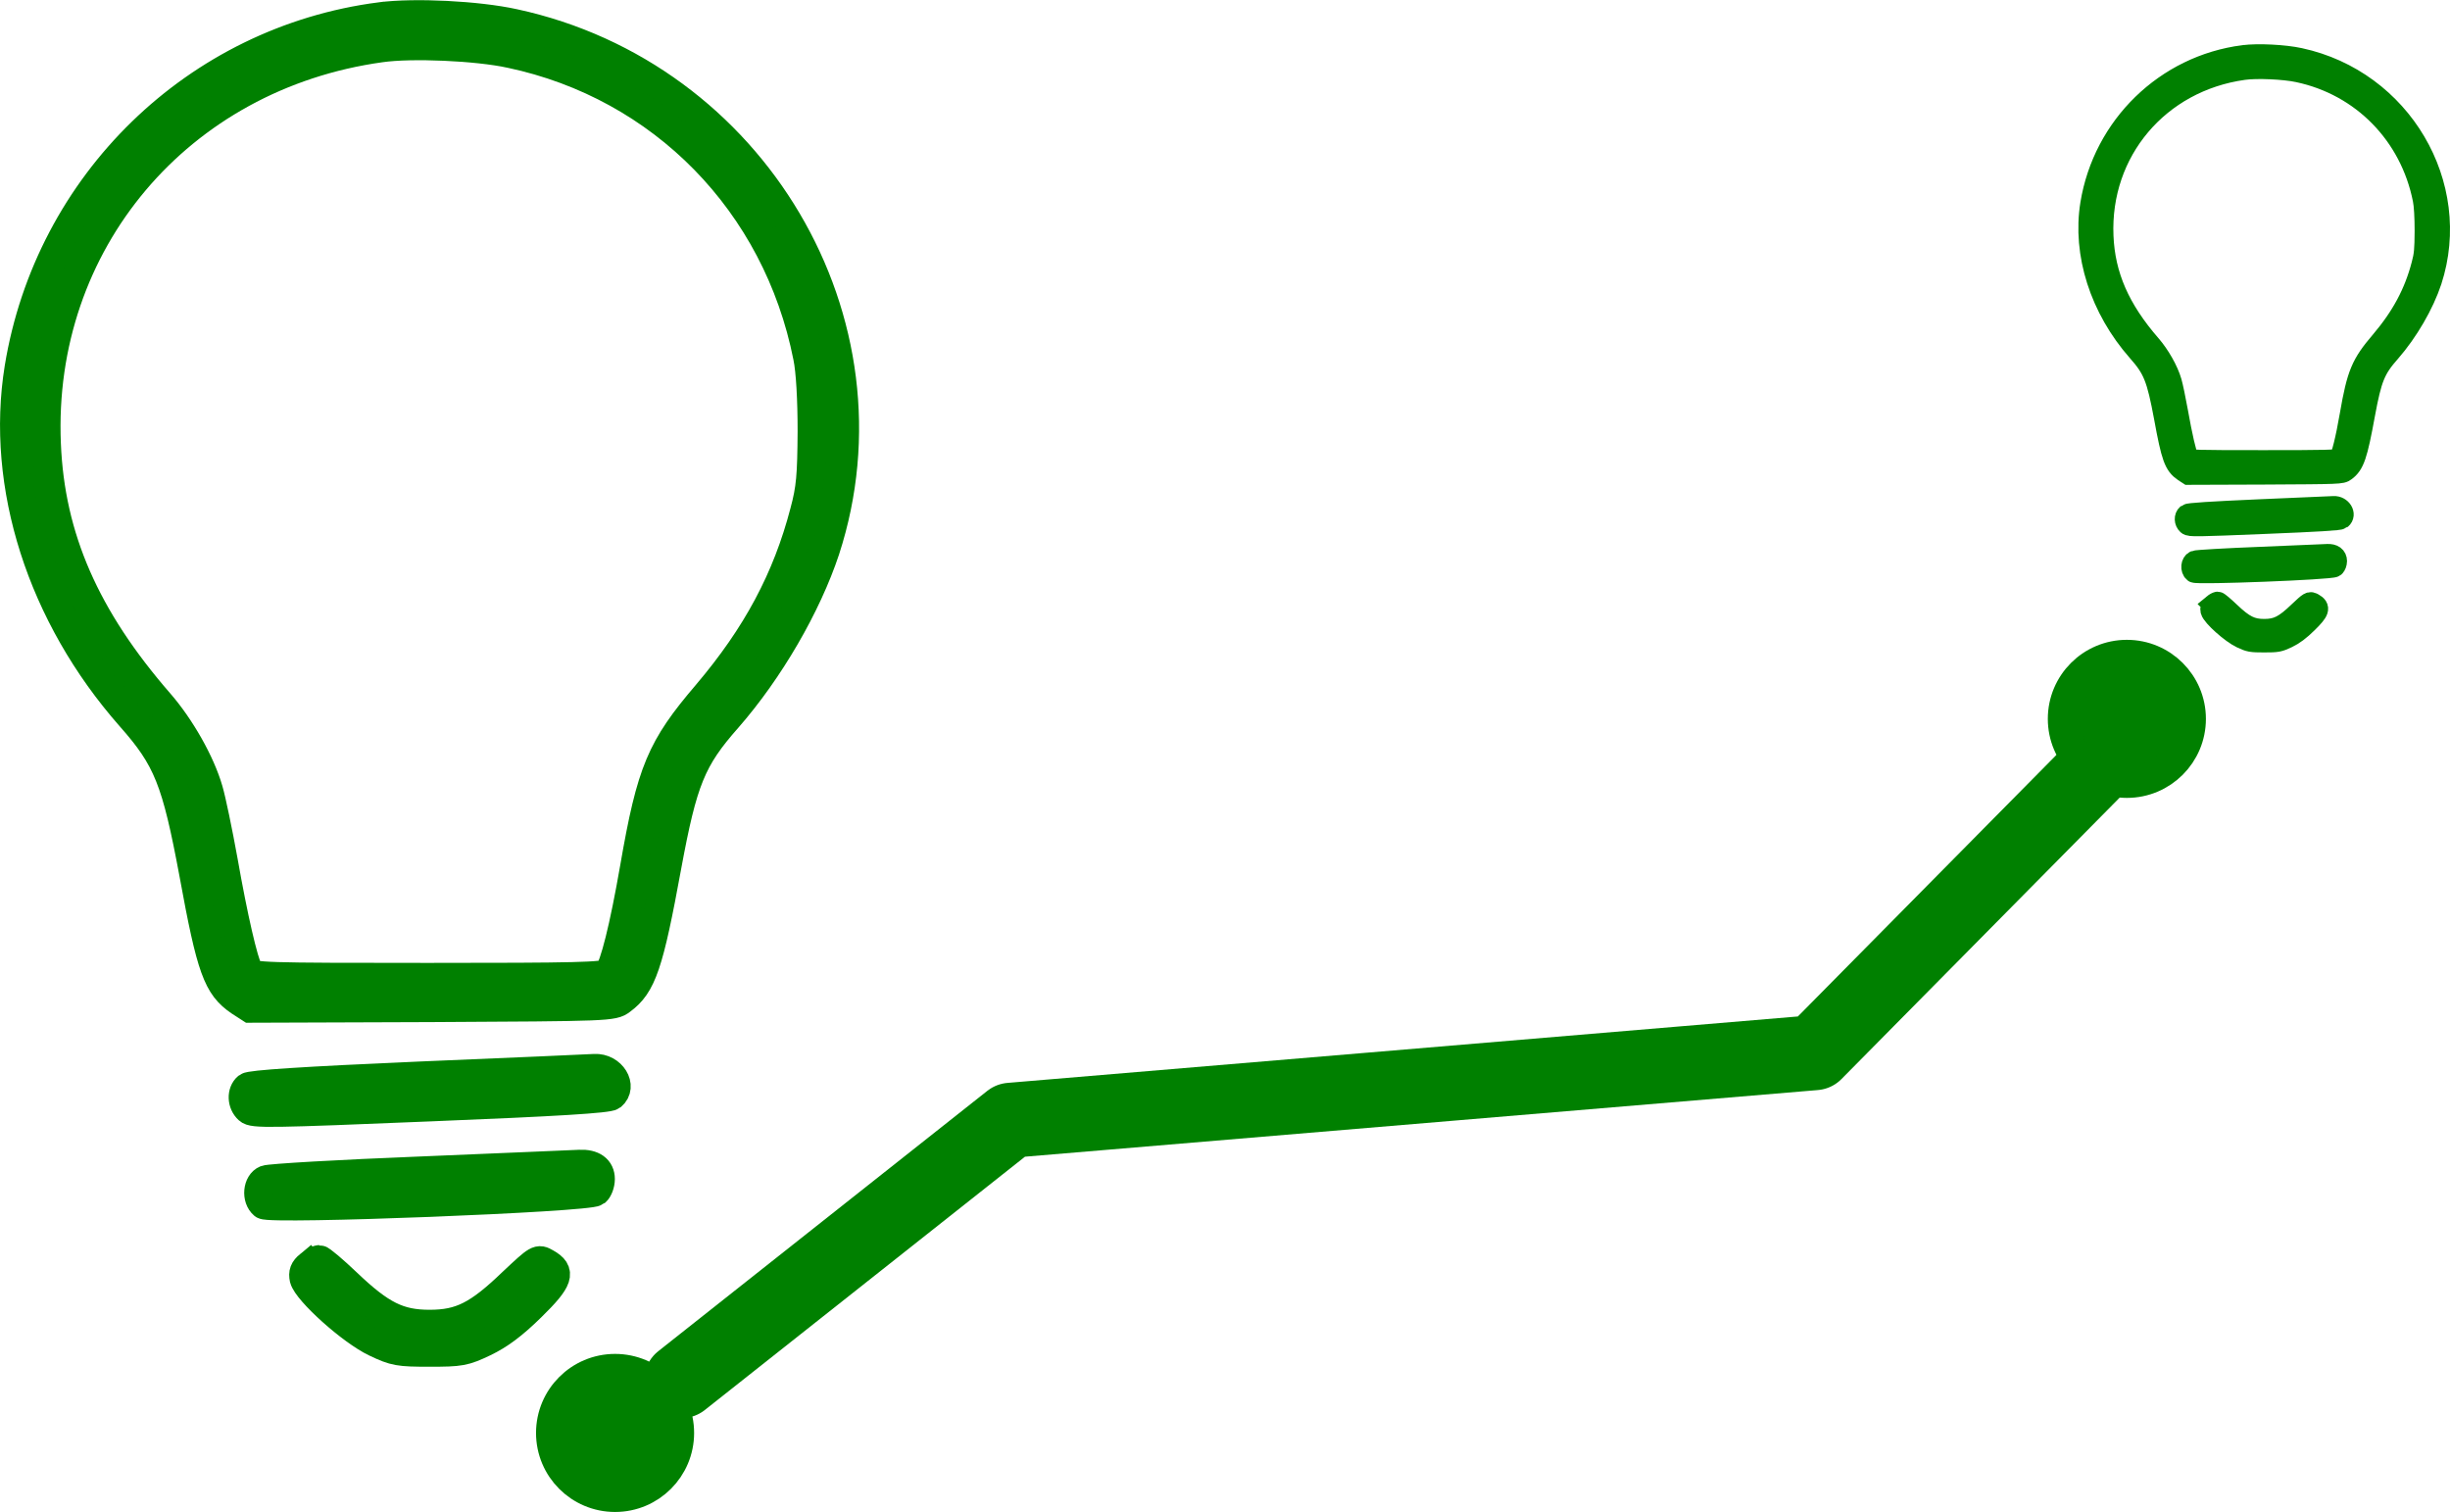
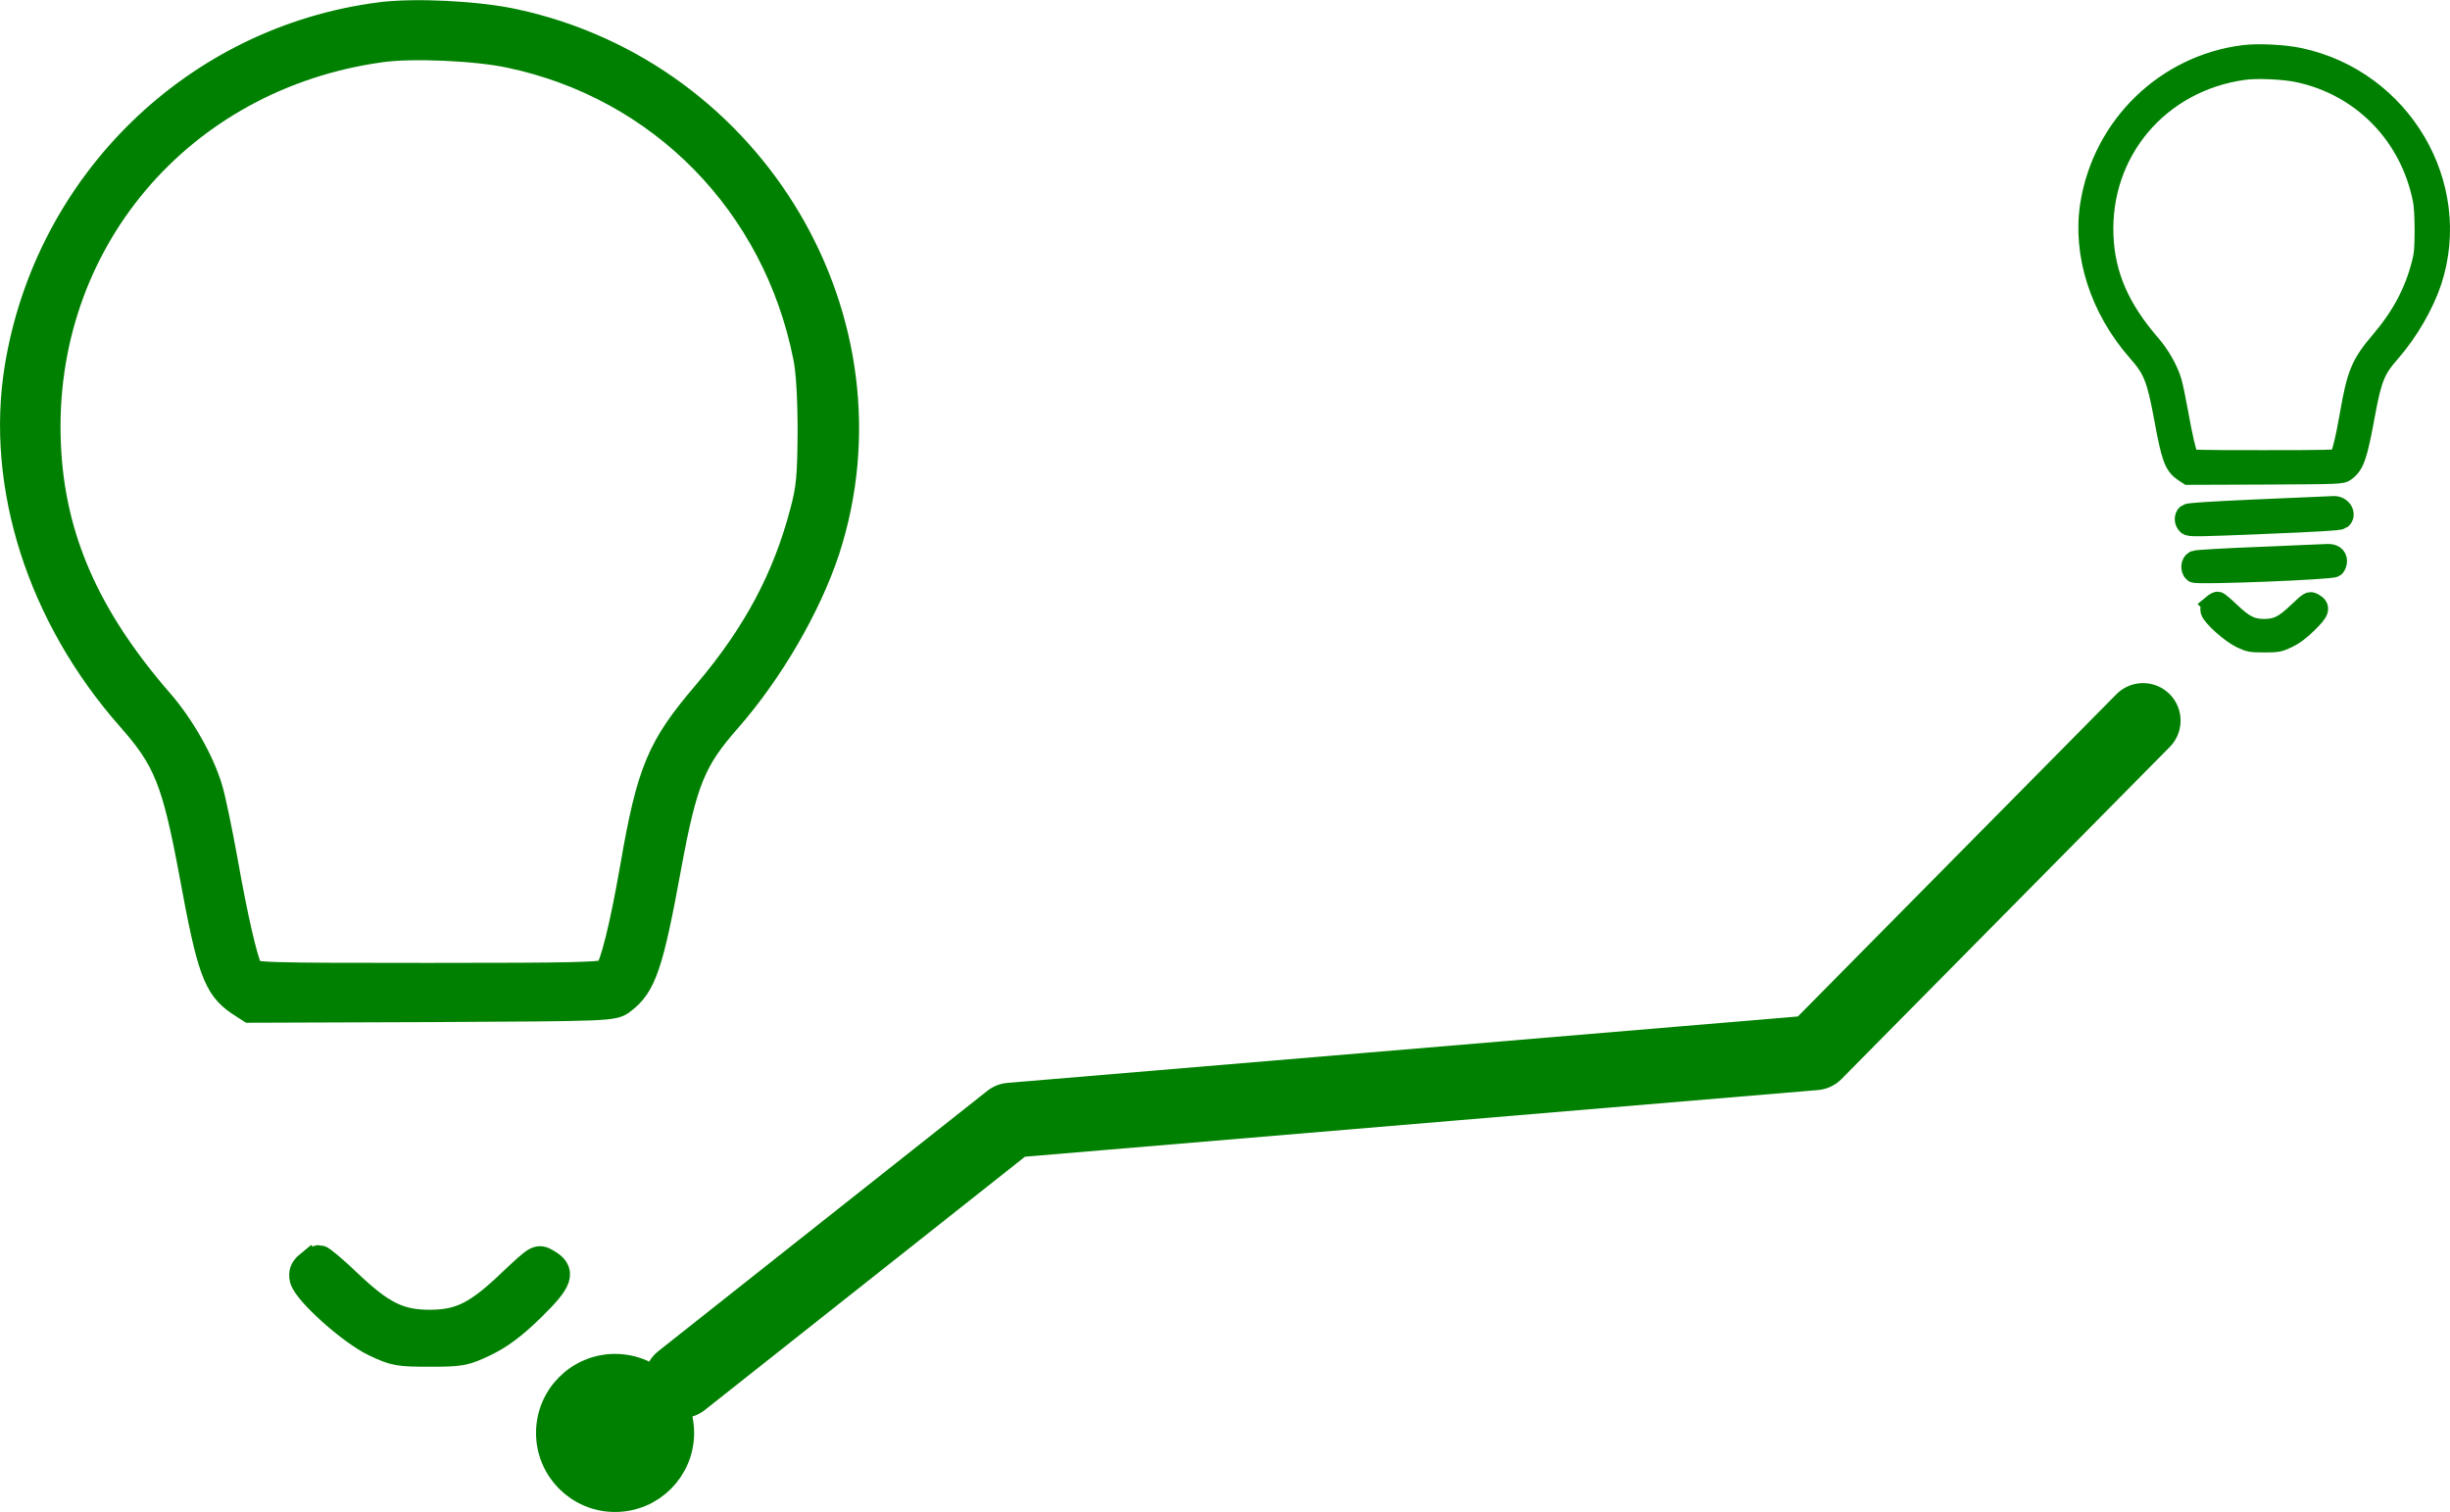
<svg xmlns="http://www.w3.org/2000/svg" xmlns:ns1="http://sodipodi.sourceforge.net/DTD/sodipodi-0.dtd" xmlns:ns2="http://www.inkscape.org/namespaces/inkscape" width="172.38mm" height="106.39mm" viewBox="0 0 172.38 106.39" version="1.1" id="svg8" ns1:docname="Pfad.svg" ns2:version="0.92.2 (5c3e80d, 2017-08-06)">
  <defs id="defs2" />
  <ns1:namedview id="base" pagecolor="#ffffff" bordercolor="#666666" borderopacity="1.0" ns2:pageopacity="0.0" ns2:pageshadow="2" ns2:zoom="0.49497475" ns2:cx="557.0095" ns2:cy="129.20846" ns2:document-units="mm" ns2:current-layer="layer1" showgrid="false" objecttolerance="10" ns2:window-width="1680" ns2:window-height="995" ns2:window-x="0" ns2:window-y="27" ns2:window-maximized="1" fit-margin-top="0" fit-margin-left="0" fit-margin-right="0" fit-margin-bottom="0" />
  <g ns2:label="Ebene 1" ns2:groupmode="layer" id="layer1" style="display:inline" transform="translate(-26.003,-50.452)">
    <g style="fill:#008000;stroke:#008000;stroke-opacity:1" id="g1761" transform="matrix(1.07,0,0,1.07,-4.601,-14.15)">
      <path style="fill:#008000;stroke:#008000;stroke-width:1.849;stroke-miterlimit:4;stroke-dasharray:none;stroke-opacity:1" ns2:connector-curvature="0" id="path1118" d="m 53.617,61.445 c -12.136,1.563 -21.81,10.988 -23.79,23.124 -1.252,7.756 1.48,16.305 7.339,22.957 2.439,2.752 3.002,4.171 4.15,10.321 1.147,6.276 1.563,7.402 3.023,8.403 l 0.709,0.459 11.927,-0.042 c 11.676,-0.062 11.948,-0.062 12.51,-0.5 1.356,-1.001 1.814,-2.335 3.003,-8.841 1.043,-5.63 1.605,-7.026 3.962,-9.695 2.773,-3.17 5.233,-7.423 6.443,-11.072 4.879,-14.992 -4.733,-31.276 -20.497,-34.674 -2.377,-0.523 -6.547,-0.731 -8.778,-0.439 z m 8.549,2.481 c 9.966,2.106 17.515,9.82 19.516,19.933 0.188,0.897 0.292,2.773 0.292,4.9 -0.021,2.898 -0.083,3.733 -0.501,5.275 -1.147,4.399 -3.128,8.111 -6.401,11.969 -3.023,3.545 -3.67,5.046 -4.775,11.426 -0.688,3.962 -1.335,6.506 -1.71,6.902 -0.25,0.25 -2.106,0.292 -11.843,0.292 -10.905,0 -11.572,-0.021 -11.76,-0.375 -0.355,-0.647 -1.022,-3.566 -1.668,-7.235 -0.355,-1.96 -0.793,-4.066 -0.98,-4.691 -0.521,-1.814 -1.855,-4.15 -3.232,-5.734 -4.858,-5.588 -7.172,-10.863 -7.423,-17.014 C 31.119,76.354 40.376,65.387 53.637,63.551 c 2.023,-0.292 6.319,-0.105 8.529,0.375 z" />
-       <path style="fill:#008000;stroke:#008000;stroke-width:1.849;stroke-miterlimit:4;stroke-dasharray:none;stroke-opacity:1" ns2:connector-curvature="0" id="path1130" d="m 56.162,131.11 c -7.673,0.334 -11.093,0.563 -11.301,0.73 -0.417,0.355 -0.396,1.105 0.063,1.522 0.313,0.292 1.377,0.271 11.99,-0.167 8.319,-0.334 11.698,-0.542 11.927,-0.73 0.772,-0.647 0,-1.918 -1.147,-1.855 -0.294,0.02 -5.485,0.249 -11.532,0.5 z" />
-       <path style="fill:#008000;stroke:#008000;stroke-width:1.849;stroke-miterlimit:4;stroke-dasharray:none;stroke-opacity:1" ns2:connector-curvature="0" id="path1134" d="m 56.327,137.351 c -5.379,0.209 -10.008,0.48 -10.258,0.584 -0.563,0.229 -0.667,1.252 -0.146,1.688 0.438,0.355 21.392,-0.459 21.872,-0.855 0.167,-0.146 0.313,-0.521 0.313,-0.855 0,-0.668 -0.5,-1.043 -1.398,-1.001 -0.312,0.021 -4.982,0.209 -10.383,0.438 z" />
      <path style="fill:#008000;stroke:#008000;stroke-width:1.849;stroke-miterlimit:4;stroke-dasharray:none;stroke-opacity:1" ns2:connector-curvature="0" id="path1136" d="m 48.926,143.555 c -0.355,0.292 -0.438,0.521 -0.355,0.918 0.23,0.855 3.128,3.461 4.712,4.211 1.272,0.605 1.542,0.647 3.566,0.647 2.043,0 2.293,-0.042 3.607,-0.667 1.001,-0.48 1.897,-1.147 3.086,-2.314 1.855,-1.814 2.022,-2.356 0.98,-2.94 -0.542,-0.313 -0.563,-0.292 -2.231,1.272 -2.252,2.168 -3.399,2.752 -5.442,2.752 -2.022,0 -3.19,-0.584 -5.4,-2.69 -0.897,-0.855 -1.73,-1.563 -1.855,-1.563 -0.104,0 -0.417,0.167 -0.667,0.375 z" />
    </g>
    <path d="m 183.851,54.377 c -5.475,0.705 -9.839,4.957 -10.732,10.431 -0.565,3.499 0.668,7.355 3.311,10.356 1.1,1.241 1.354,1.881 1.872,4.656 0.517,2.831 0.705,3.339 1.364,3.791 l 0.32,0.207 5.38,-0.019 c 5.267,-0.028 5.39,-0.028 5.644,-0.225 0.611,-0.451 0.818,-1.053 1.355,-3.988 0.47,-2.54 0.724,-3.17 1.787,-4.374 1.251,-1.43 2.361,-3.349 2.906,-4.995 2.201,-6.763 -2.135,-14.109 -9.246,-15.642 -1.072,-0.236 -2.953,-0.33 -3.96,-0.198 z m 3.857,1.119 c 4.496,0.95 7.901,4.43 8.804,8.992 0.085,0.405 0.132,1.251 0.132,2.211 -0.009,1.307 -0.037,1.684 -0.226,2.38 -0.517,1.985 -1.411,3.659 -2.887,5.399 -1.364,1.599 -1.655,2.276 -2.154,5.154 -0.31,1.787 -0.602,2.935 -0.772,3.113 -0.113,0.113 -0.95,0.132 -5.342,0.132 -4.919,0 -5.22,-0.009 -5.305,-0.169 -0.16,-0.292 -0.461,-1.609 -0.753,-3.264 -0.16,-0.884 -0.358,-1.834 -0.442,-2.116 -0.235,-0.818 -0.837,-1.872 -1.458,-2.587 -2.192,-2.521 -3.236,-4.9 -3.349,-7.675 -0.254,-5.963 3.922,-10.911 9.905,-11.739 0.913,-0.132 2.85,-0.047 3.848,0.169 z" id="path1118-1" ns2:connector-curvature="0" style="fill:#008000;stroke:#008000;stroke-width:1.5;stroke-miterlimit:4;stroke-dasharray:none;stroke-opacity:1" />
    <path d="m 184.999,86.333 c -3.461,0.151 -5.004,0.254 -5.098,0.329 -0.188,0.16 -0.179,0.498 0.028,0.687 0.141,0.132 0.621,0.122 5.409,-0.075 3.753,-0.151 5.277,-0.244 5.38,-0.329 0.348,-0.292 0,-0.865 -0.517,-0.837 -0.133,0.009 -2.474,0.112 -5.202,0.225 z" id="path1130-2" ns2:connector-curvature="0" style="fill:#008000;stroke:#008000;stroke-width:1.5;stroke-miterlimit:4;stroke-dasharray:none;stroke-opacity:1" />
    <path d="m 185.074,89.678 c -2.427,0.094 -4.515,0.216 -4.628,0.263 -0.254,0.103 -0.301,0.565 -0.066,0.762 0.198,0.16 9.65,-0.207 9.867,-0.386 0.075,-0.066 0.141,-0.235 0.141,-0.386 0,-0.301 -0.225,-0.47 -0.63,-0.451 -0.141,0.009 -2.248,0.094 -4.684,0.198 z" id="path1134-7" ns2:connector-curvature="0" style="fill:#008000;stroke:#008000;stroke-width:1.5;stroke-miterlimit:4;stroke-dasharray:none;stroke-opacity:1" />
    <path d="m 181.735,93.005 c -0.16,0.132 -0.198,0.235 -0.16,0.414 0.104,0.386 1.411,1.561 2.126,1.9 0.574,0.273 0.696,0.292 1.609,0.292 0.922,0 1.034,-0.019 1.627,-0.301 0.451,-0.216 0.856,-0.517 1.392,-1.044 0.837,-0.818 0.912,-1.063 0.442,-1.326 -0.244,-0.141 -0.254,-0.132 -1.007,0.574 -1.016,0.978 -1.533,1.241 -2.455,1.241 -0.912,0 -1.439,-0.263 -2.436,-1.214 -0.405,-0.386 -0.781,-0.705 -0.837,-0.705 -0.047,0 -0.188,0.075 -0.301,0.169 z" id="path1136-0" ns2:connector-curvature="0" style="fill:#008000;stroke:#008000;stroke-width:1.5;stroke-miterlimit:4;stroke-dasharray:none;stroke-opacity:1" />
    <path style="fill:none;fill-opacity:1;stroke:#008000;stroke-width:5.278;stroke-linecap:round;stroke-linejoin:round;stroke-miterlimit:4;stroke-dasharray:none;stroke-opacity:1" d="m 73.956,147.599 23.15,-18.318 56.585,-4.756 23.096,-23.366" id="path3241" ns2:connector-curvature="0" ns1:nodetypes="cccc" />
    <circle style="opacity:1;fill:#008000;fill-opacity:1;fill-rule:nonzero;stroke:#008000;stroke-width:2.261;stroke-linecap:round;stroke-linejoin:round;stroke-miterlimit:4;stroke-dasharray:none;stroke-opacity:1" id="path3249" cx="69.279" cy="151.282" r="4.431" />
-     <circle style="display:inline;opacity:1;fill:#008000;fill-opacity:1;fill-rule:nonzero;stroke:#008000;stroke-width:2.261;stroke-linecap:round;stroke-linejoin:round;stroke-miterlimit:4;stroke-dasharray:none;stroke-opacity:1" id="path3249-9" cx="175.647" cy="101.035" r="4.431" />
  </g>
</svg>